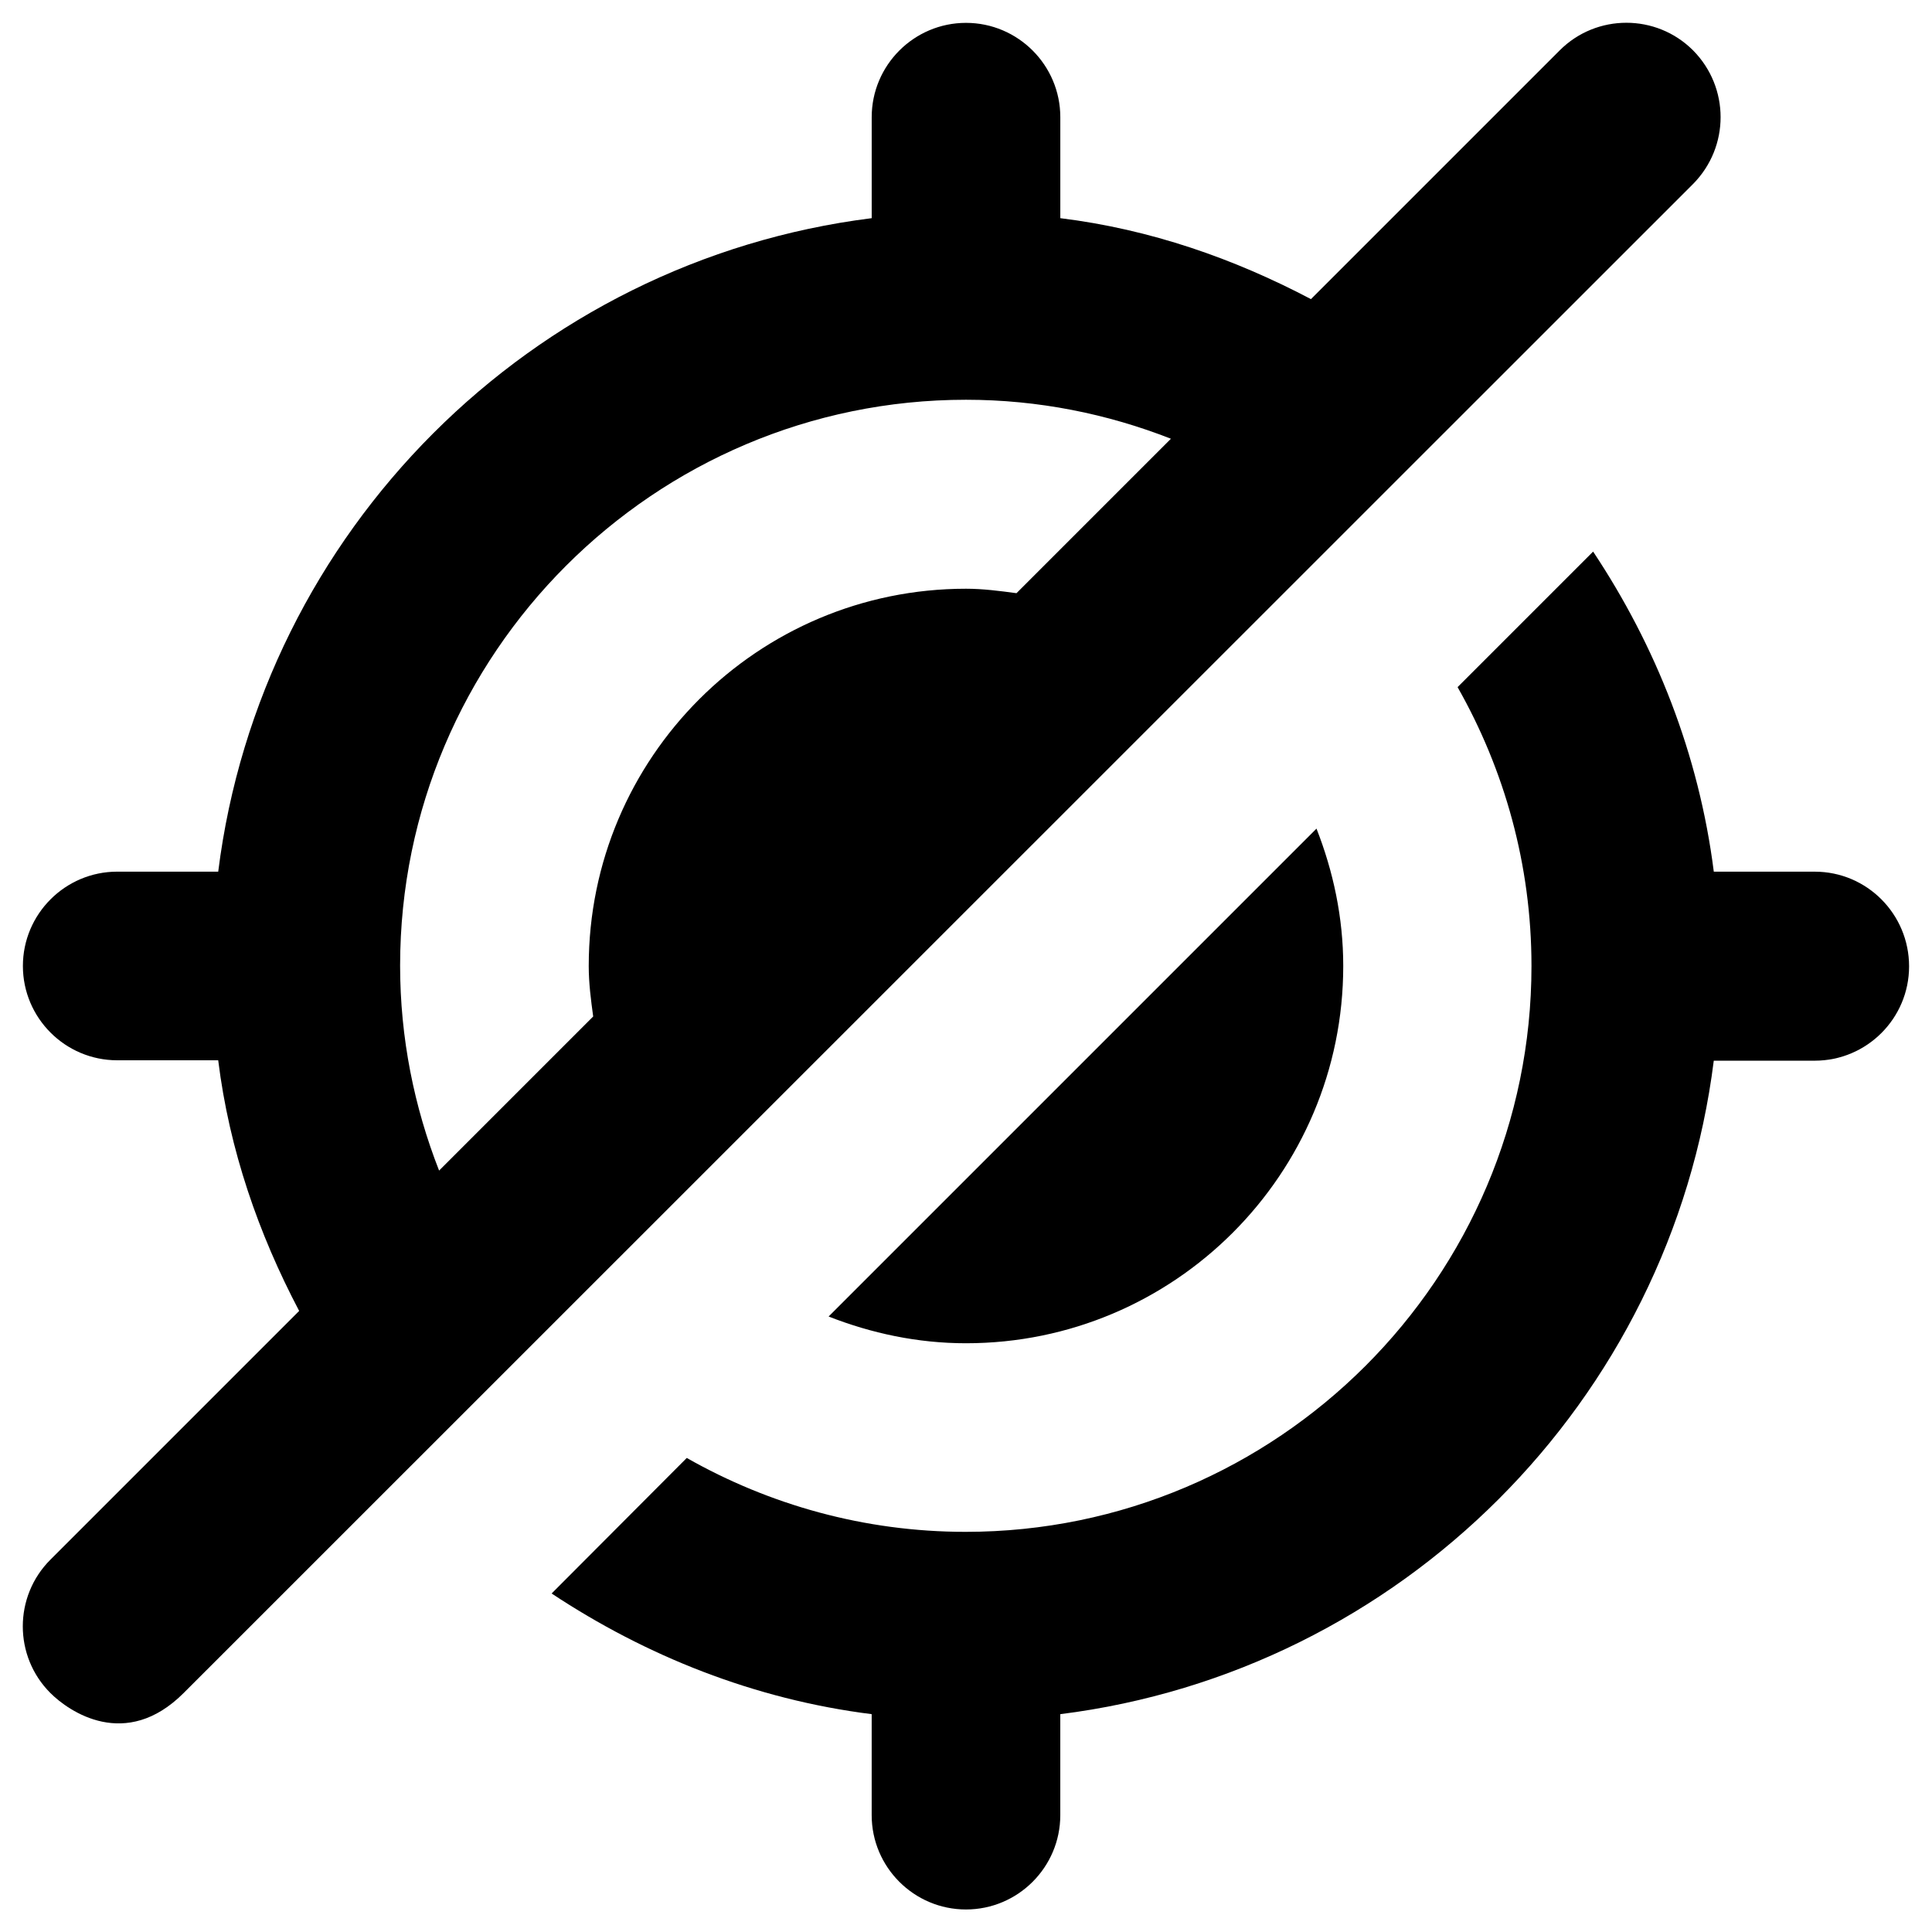
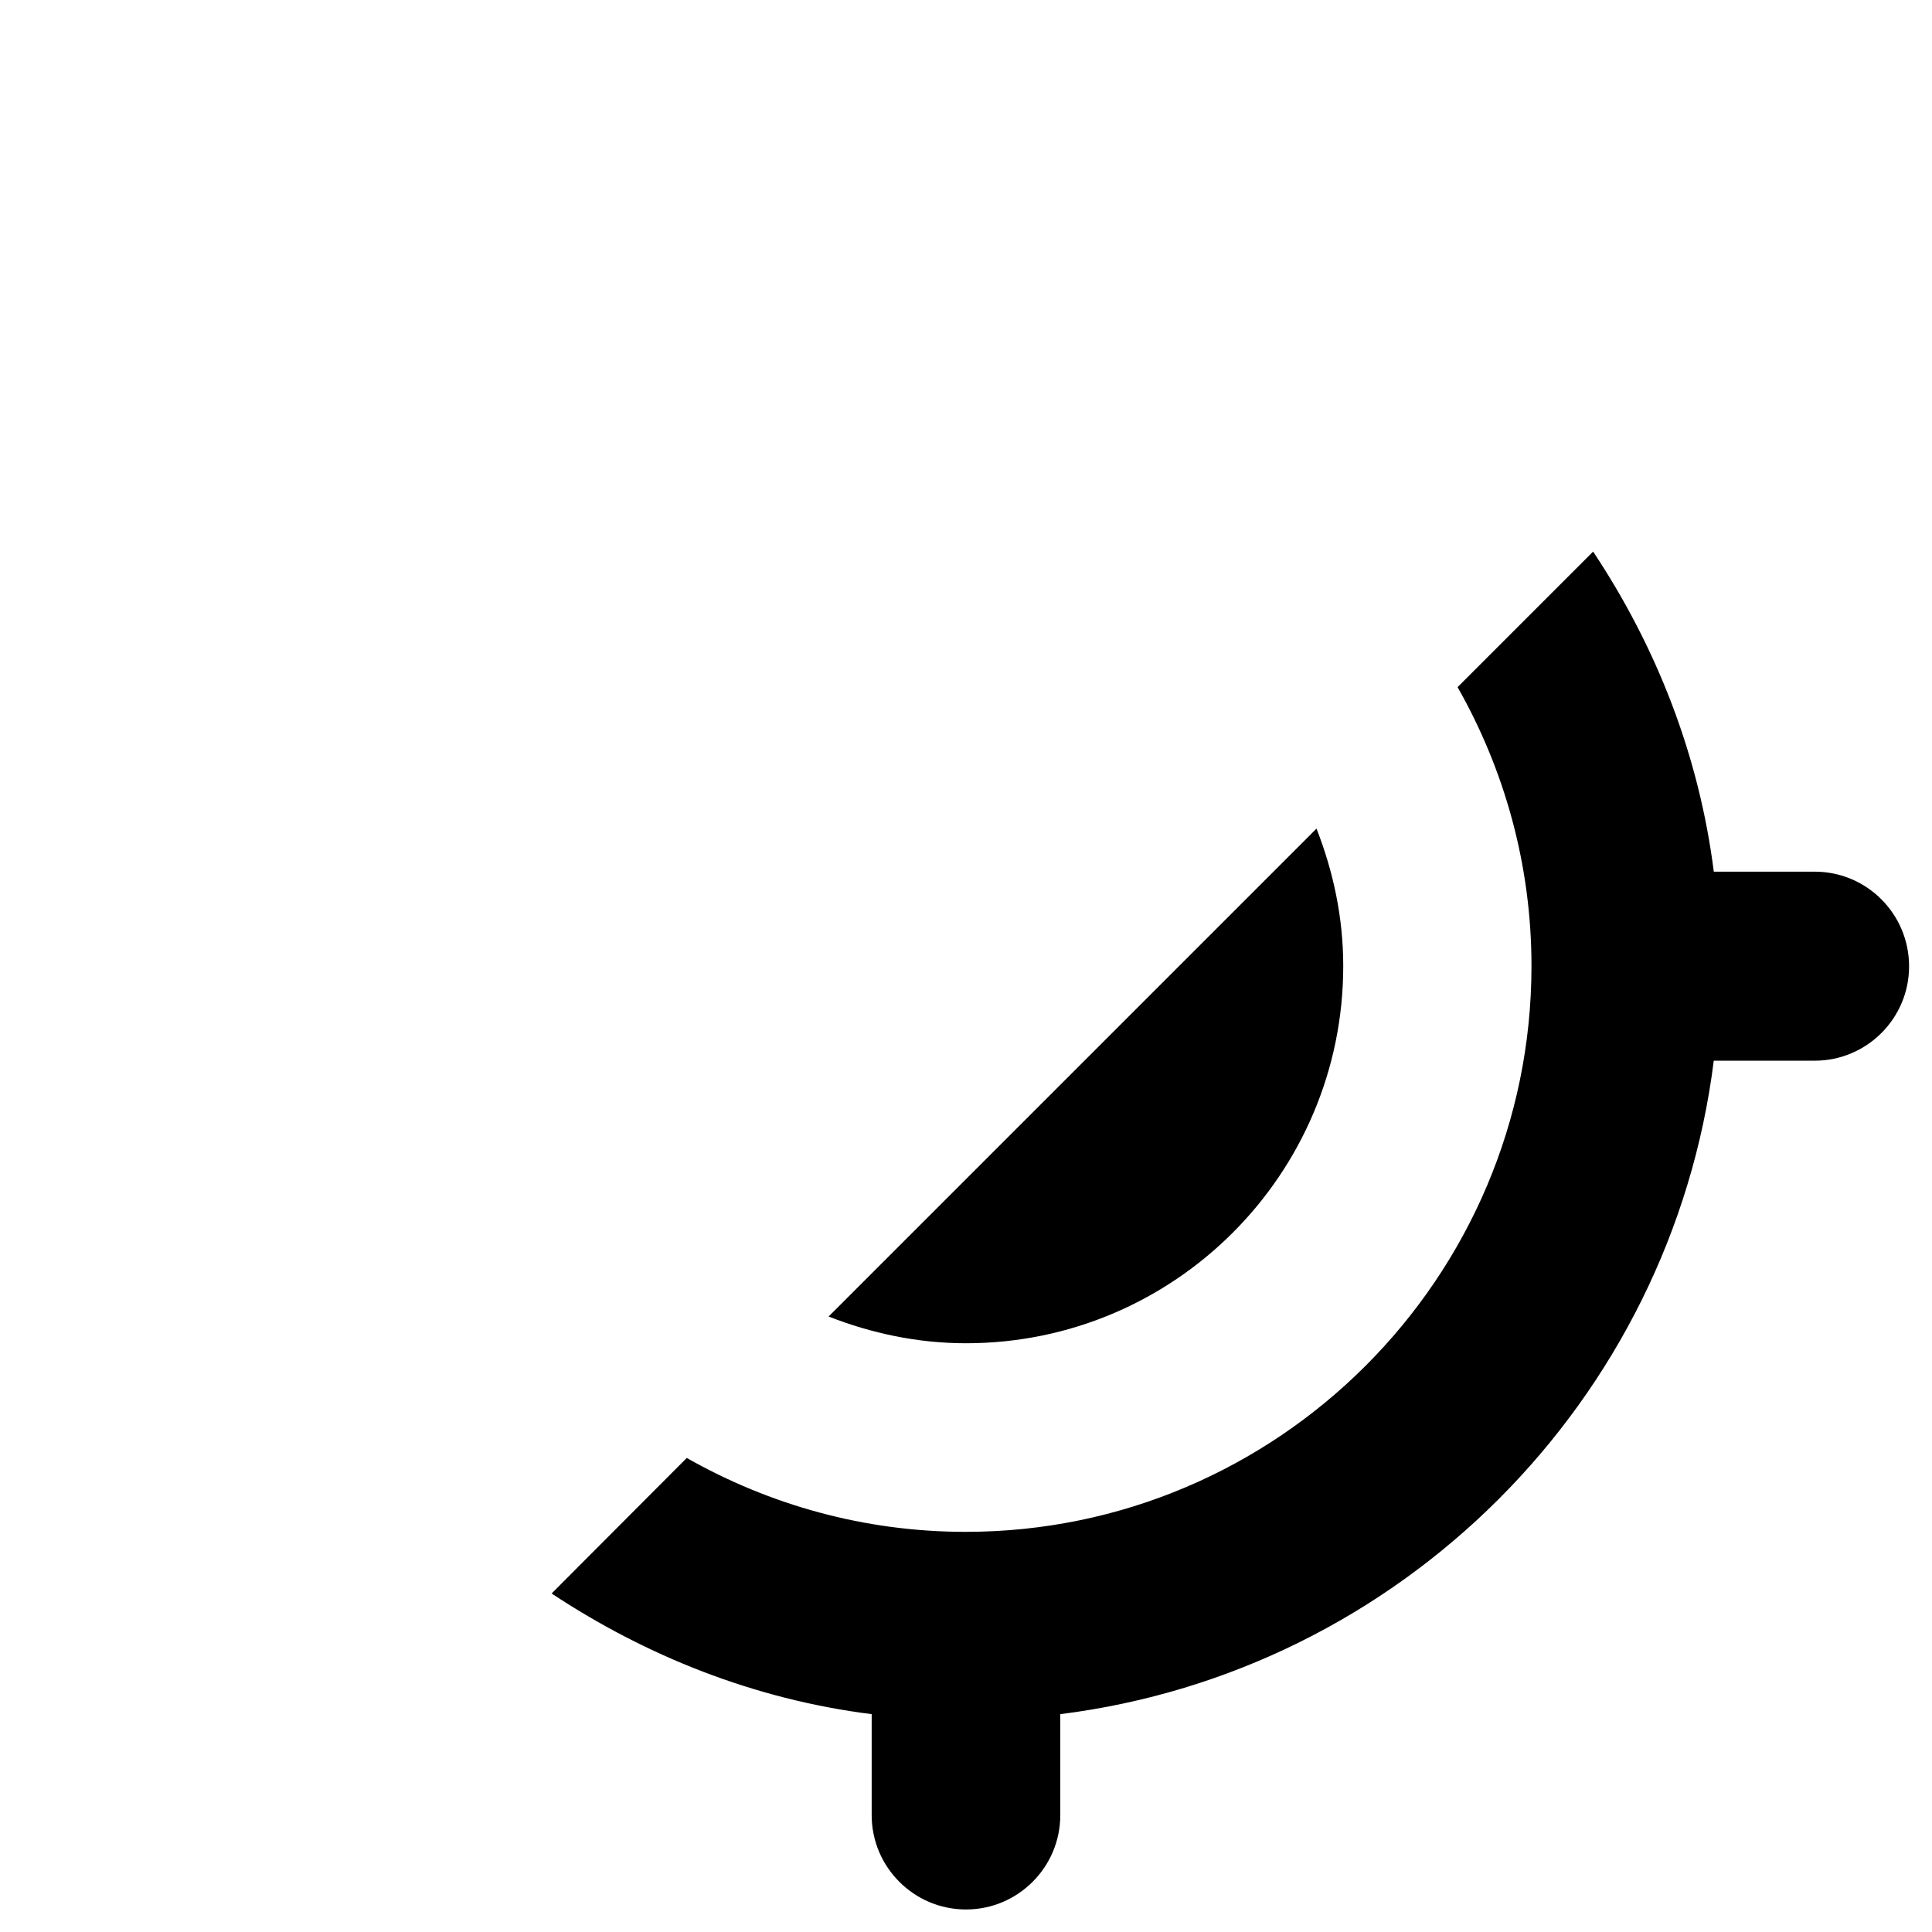
<svg xmlns="http://www.w3.org/2000/svg" fill="#000000" width="800px" height="800px" version="1.1" viewBox="144 144 512 512">
  <g>
-     <path d="m592.67 157.34c-9.742-9.742-25.586-9.742-35.324 0l-65.93 65.93c-20.367-10.727-42.508-18.5-66.422-21.453v-26.766c0-13.773-11.219-24.992-24.992-24.992-13.777 0-24.992 11.219-24.992 24.992v26.766c-90.234 11.316-161.87 82.953-173.18 173.18h-26.77c-13.773 0-24.992 11.219-24.992 24.996s11.219 24.992 24.992 24.992h26.766c2.953 23.812 10.727 46.051 21.453 66.422l-65.93 65.93c-9.742 9.742-9.742 25.586 0 35.324 4.922 4.922 19.977 15.352 35.324 0l400-399.9c9.738-9.84 9.738-25.582 0-35.422zm-179.29 143.86c-4.43-0.59-8.855-1.18-13.383-1.18-55.203 0-99.977 44.773-99.977 99.977 0 4.625 0.59 9.055 1.18 13.383l-40.836 40.836c-6.594-16.828-10.332-35.129-10.332-54.316 0-82.656 67.305-149.96 149.96-149.96 19.188 0 37.492 3.738 54.316 10.332z" />
    <path d="m624.94 375h-26.766c-3.938-31.094-15.352-59.828-31.98-84.82l-35.918 35.918c12.398 21.844 19.582 47.035 19.582 73.898 0 82.656-67.305 149.96-149.96 149.96-26.863 0-52.055-7.184-73.898-19.582l-35.816 35.918c24.992 16.531 53.629 28.043 84.82 31.98v26.766c0 13.777 11.219 24.992 24.992 24.992 13.777 0 24.992-11.219 24.992-24.992v-26.766c90.234-11.316 161.87-82.953 173.18-173.18h26.766c13.777 0 24.992-11.219 24.992-24.992 0.004-13.879-11.211-25.098-24.988-25.098z" />
-     <path d="m363.59 492.89c11.316 4.43 23.52 7.086 36.406 7.086 55.203 0 99.977-44.773 99.977-99.977 0-12.891-2.656-25.094-7.086-36.406z" />
+     <path d="m363.59 492.89c11.316 4.43 23.52 7.086 36.406 7.086 55.203 0 99.977-44.773 99.977-99.977 0-12.891-2.656-25.094-7.086-36.406" />
  </g>
</svg>